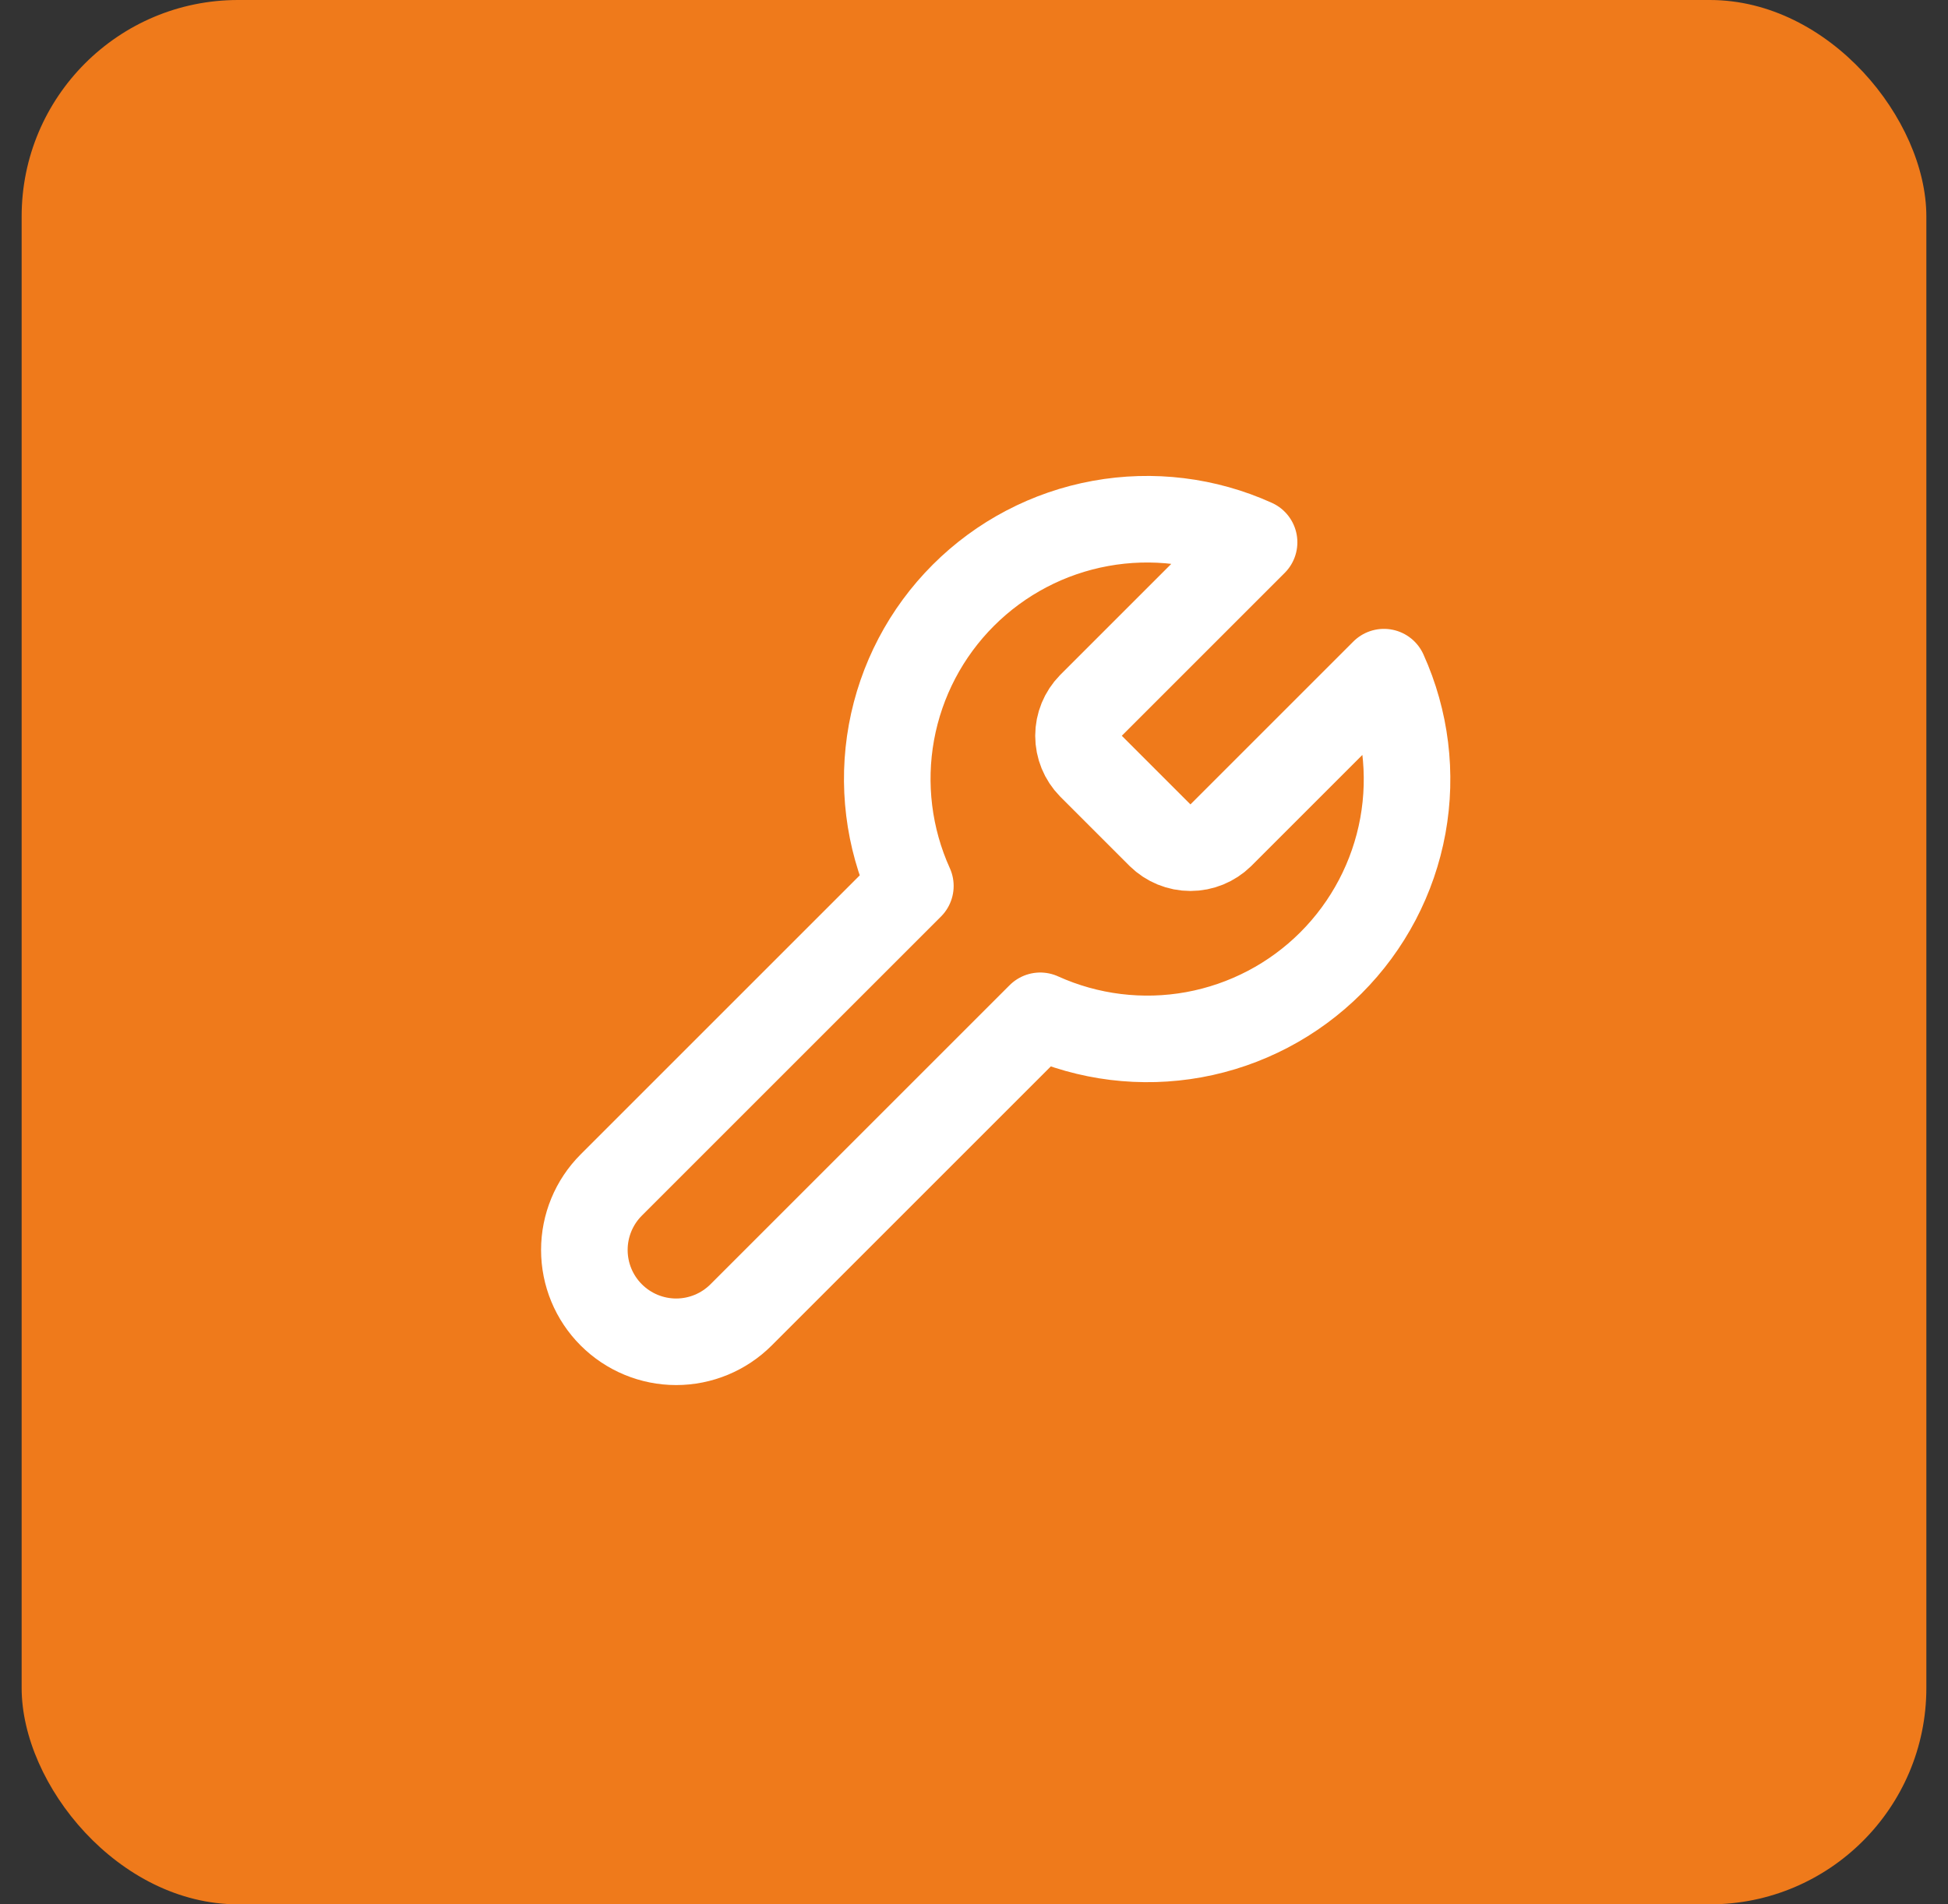
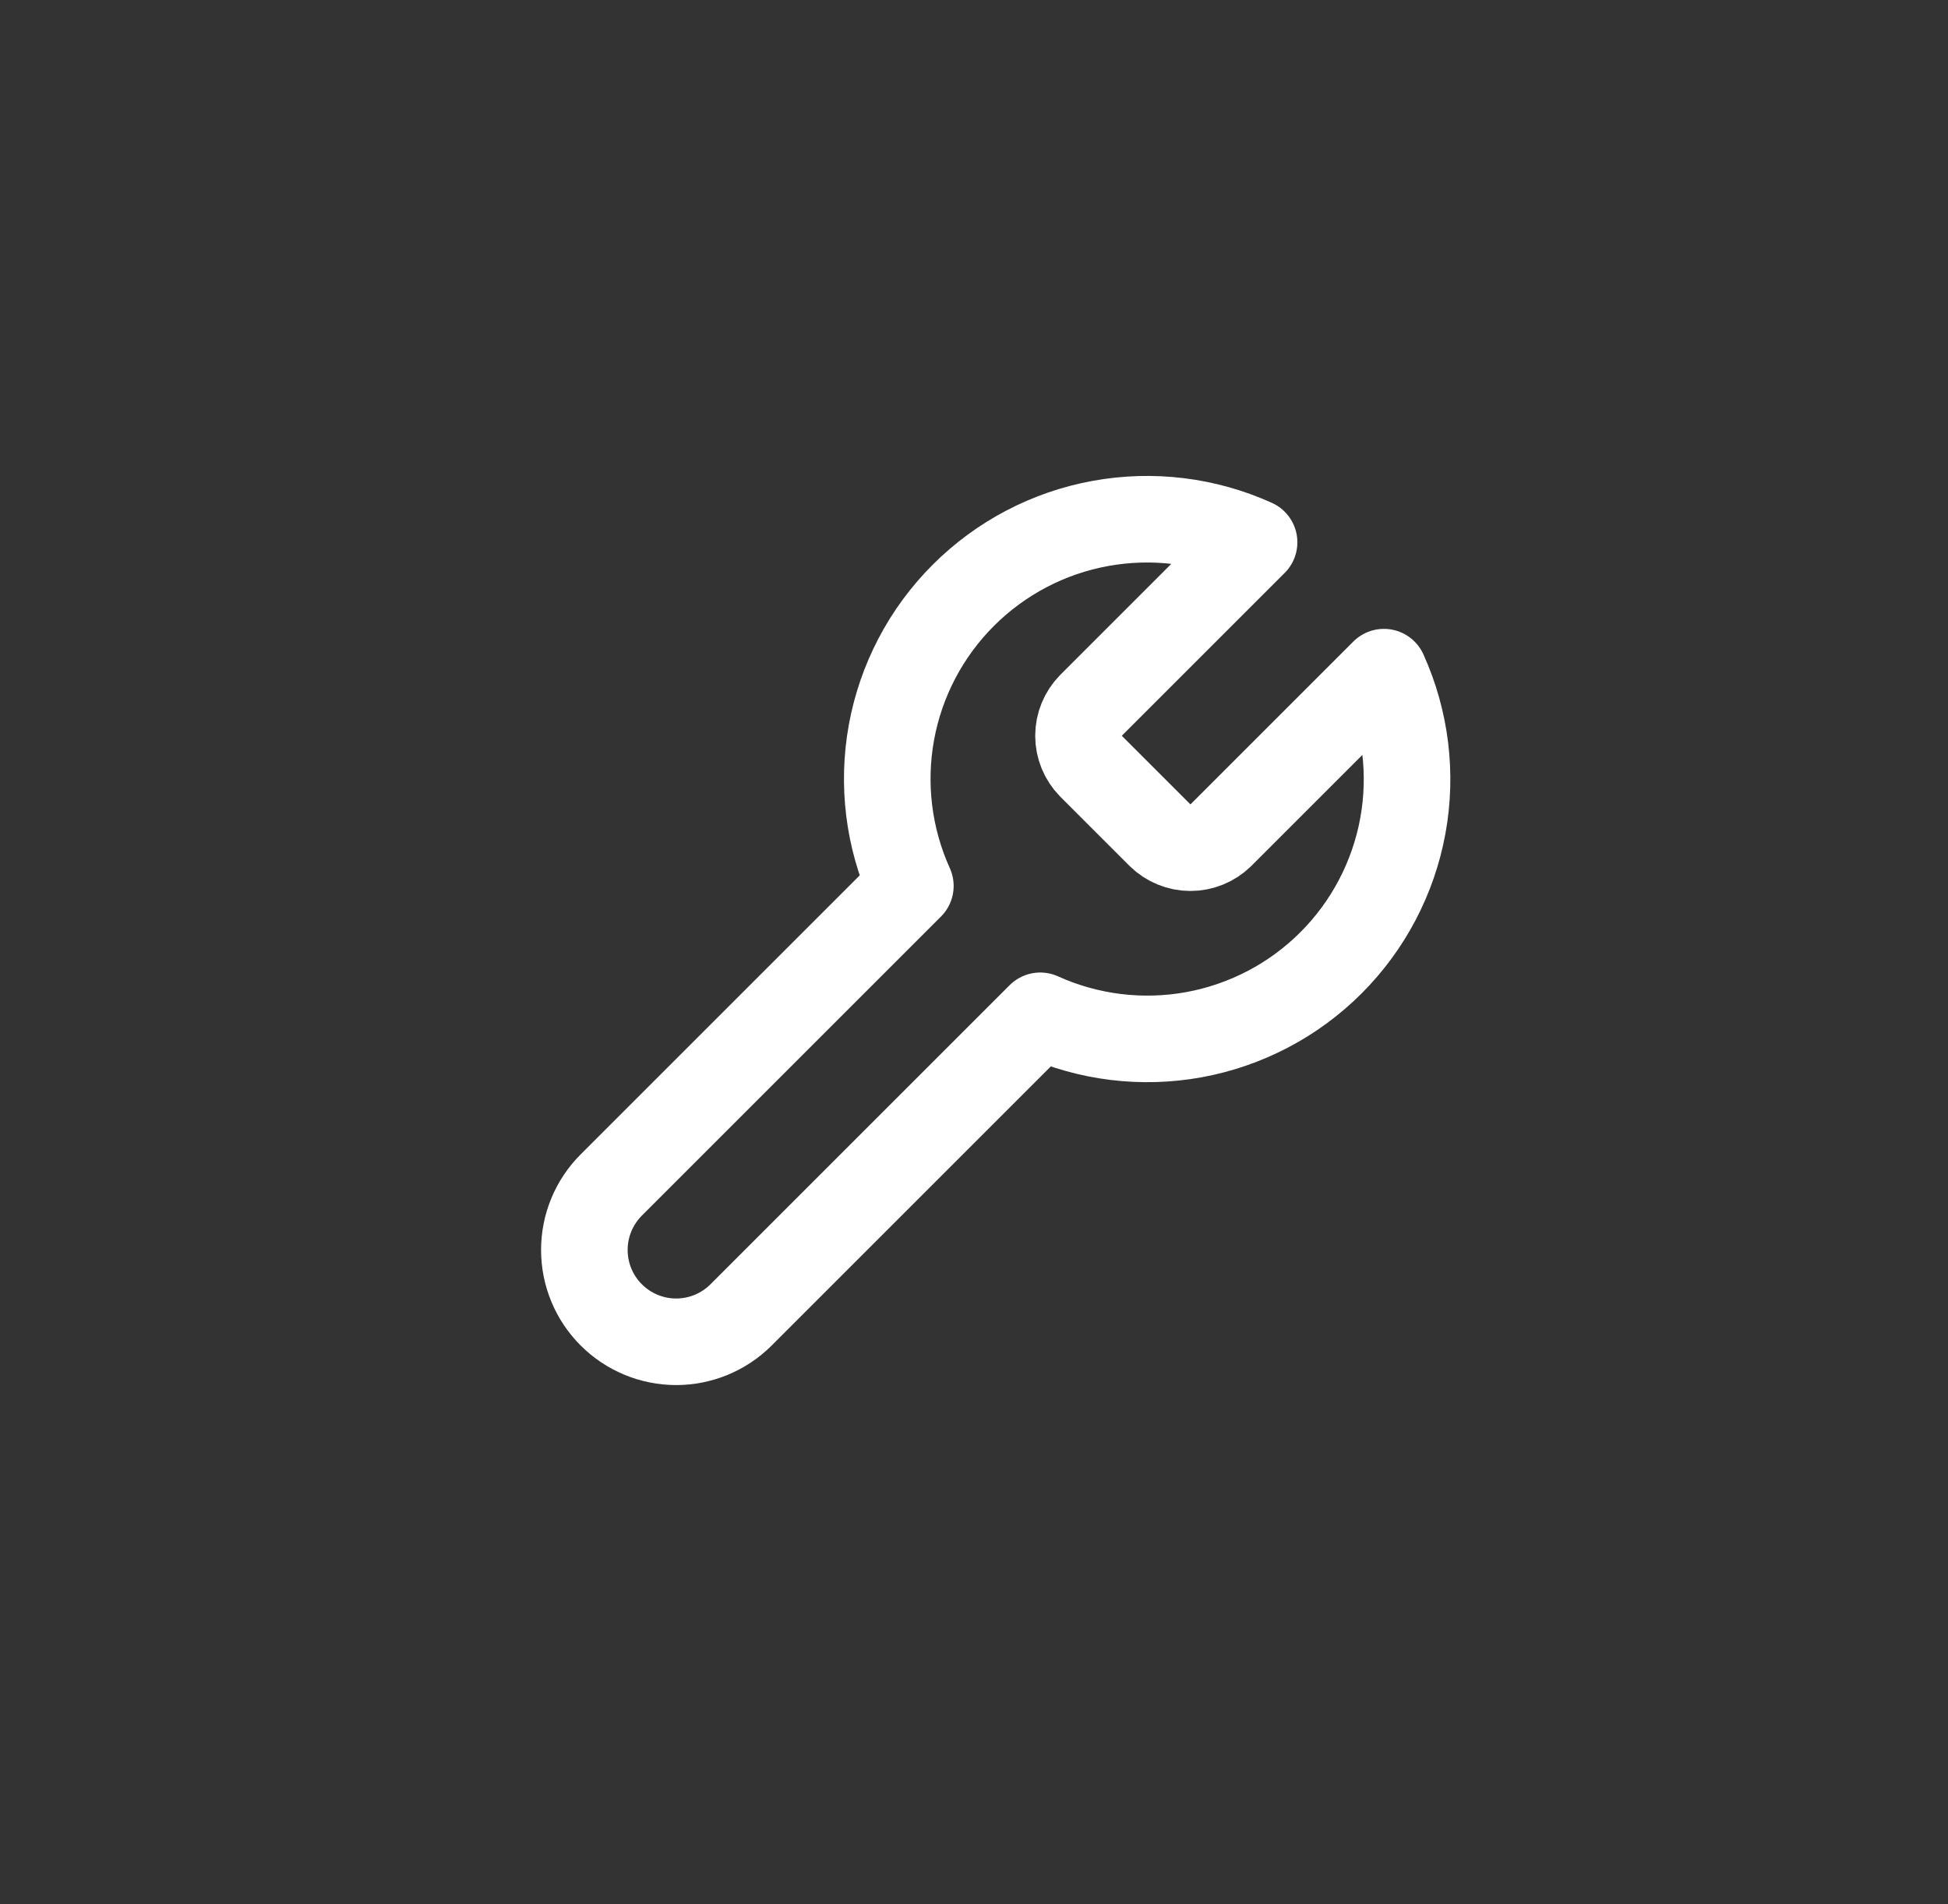
<svg xmlns="http://www.w3.org/2000/svg" width="45" height="44" viewBox="0 0 45 44" fill="none">
  <rect x="0" y="0" width="45" height="44" fill="#333333" stroke="none" />
-   <rect x="0.5" width="44" height="44" rx="5" fill="#EF7A1B" />
  <path d="M25.2 16.3C25.017 16.487 24.914 16.738 24.914 17C24.914 17.262 25.017 17.513 25.2 17.7L26.8 19.3C26.987 19.483 27.238 19.586 27.5 19.586C27.762 19.586 28.013 19.483 28.2 19.3L31.97 15.53C32.473 16.641 32.625 17.88 32.407 19.079C32.188 20.279 31.609 21.384 30.746 22.247C29.884 23.109 28.779 23.688 27.579 23.907C26.379 24.125 25.141 23.973 24.03 23.47L17.12 30.38C16.722 30.778 16.183 31.002 15.62 31.002C15.057 31.002 14.518 30.778 14.12 30.38C13.722 29.982 13.499 29.443 13.499 28.88C13.499 28.318 13.722 27.778 14.12 27.38L21.03 20.47C20.527 19.359 20.375 18.121 20.593 16.921C20.812 15.721 21.391 14.616 22.254 13.754C23.116 12.892 24.221 12.312 25.421 12.094C26.621 11.875 27.859 12.027 28.97 12.53L25.21 16.29L25.2 16.3Z" stroke="white" stroke-width="2" stroke-linecap="round" stroke-linejoin="round" />
</svg>